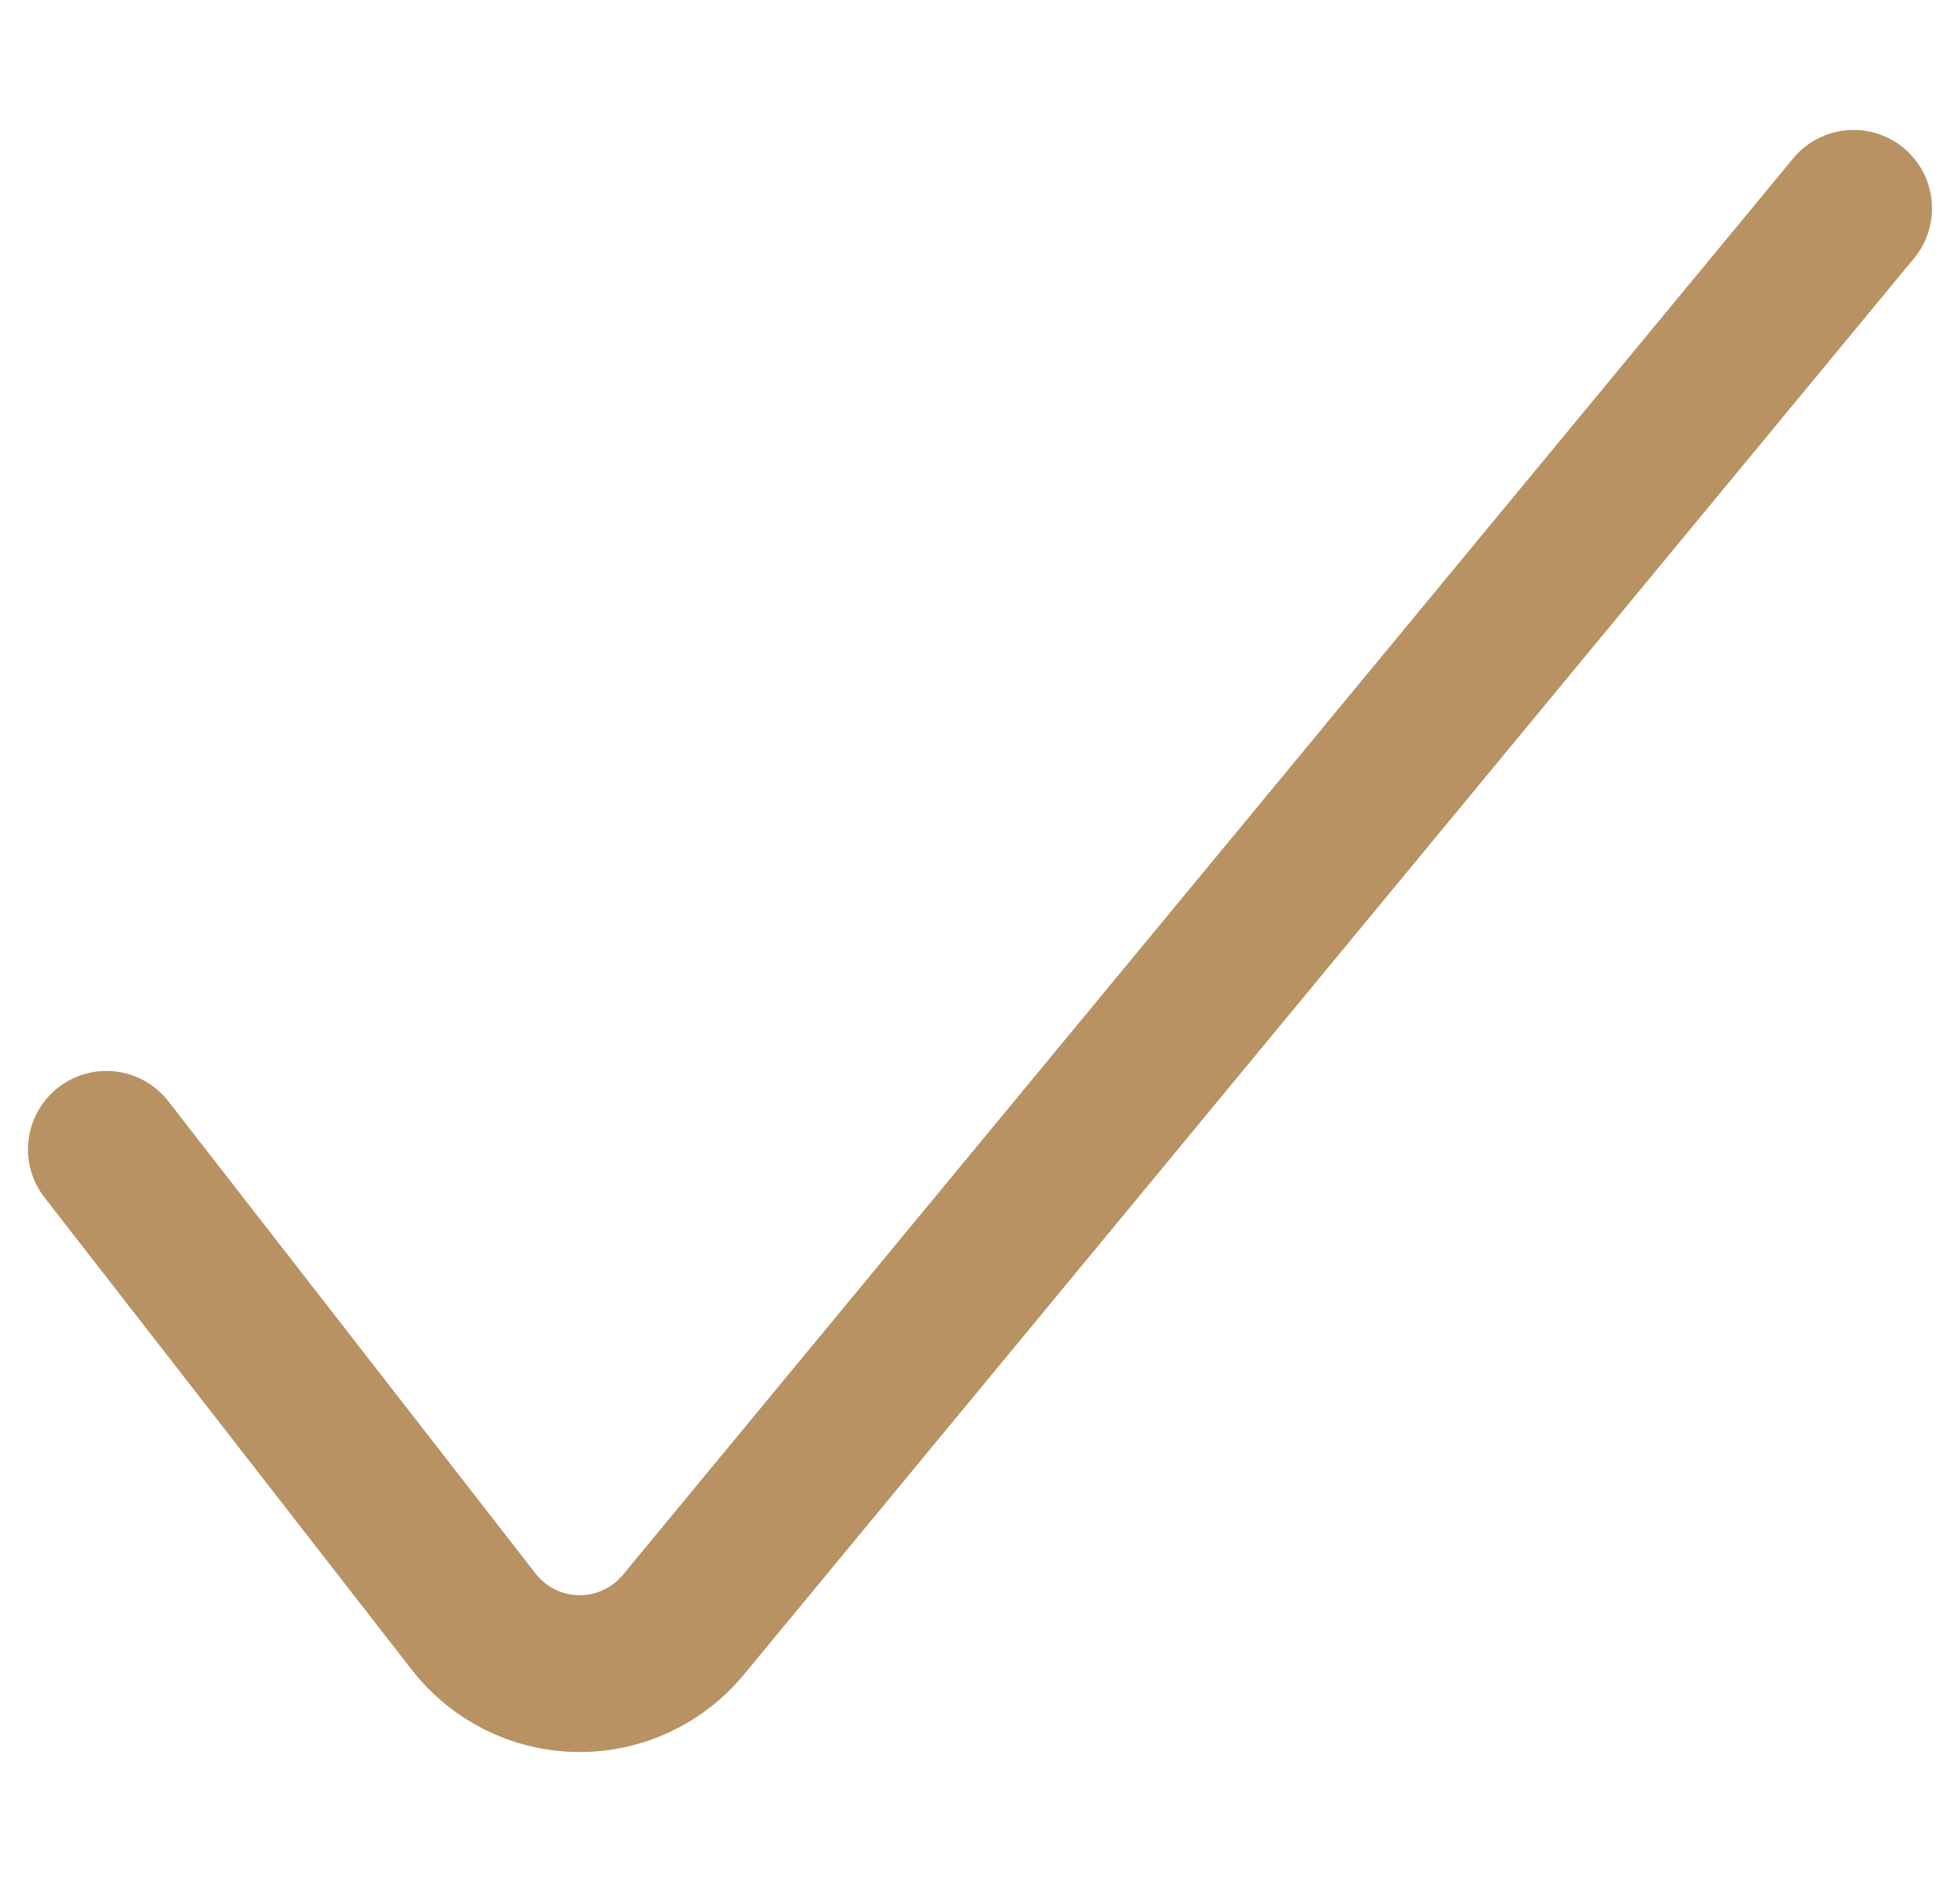
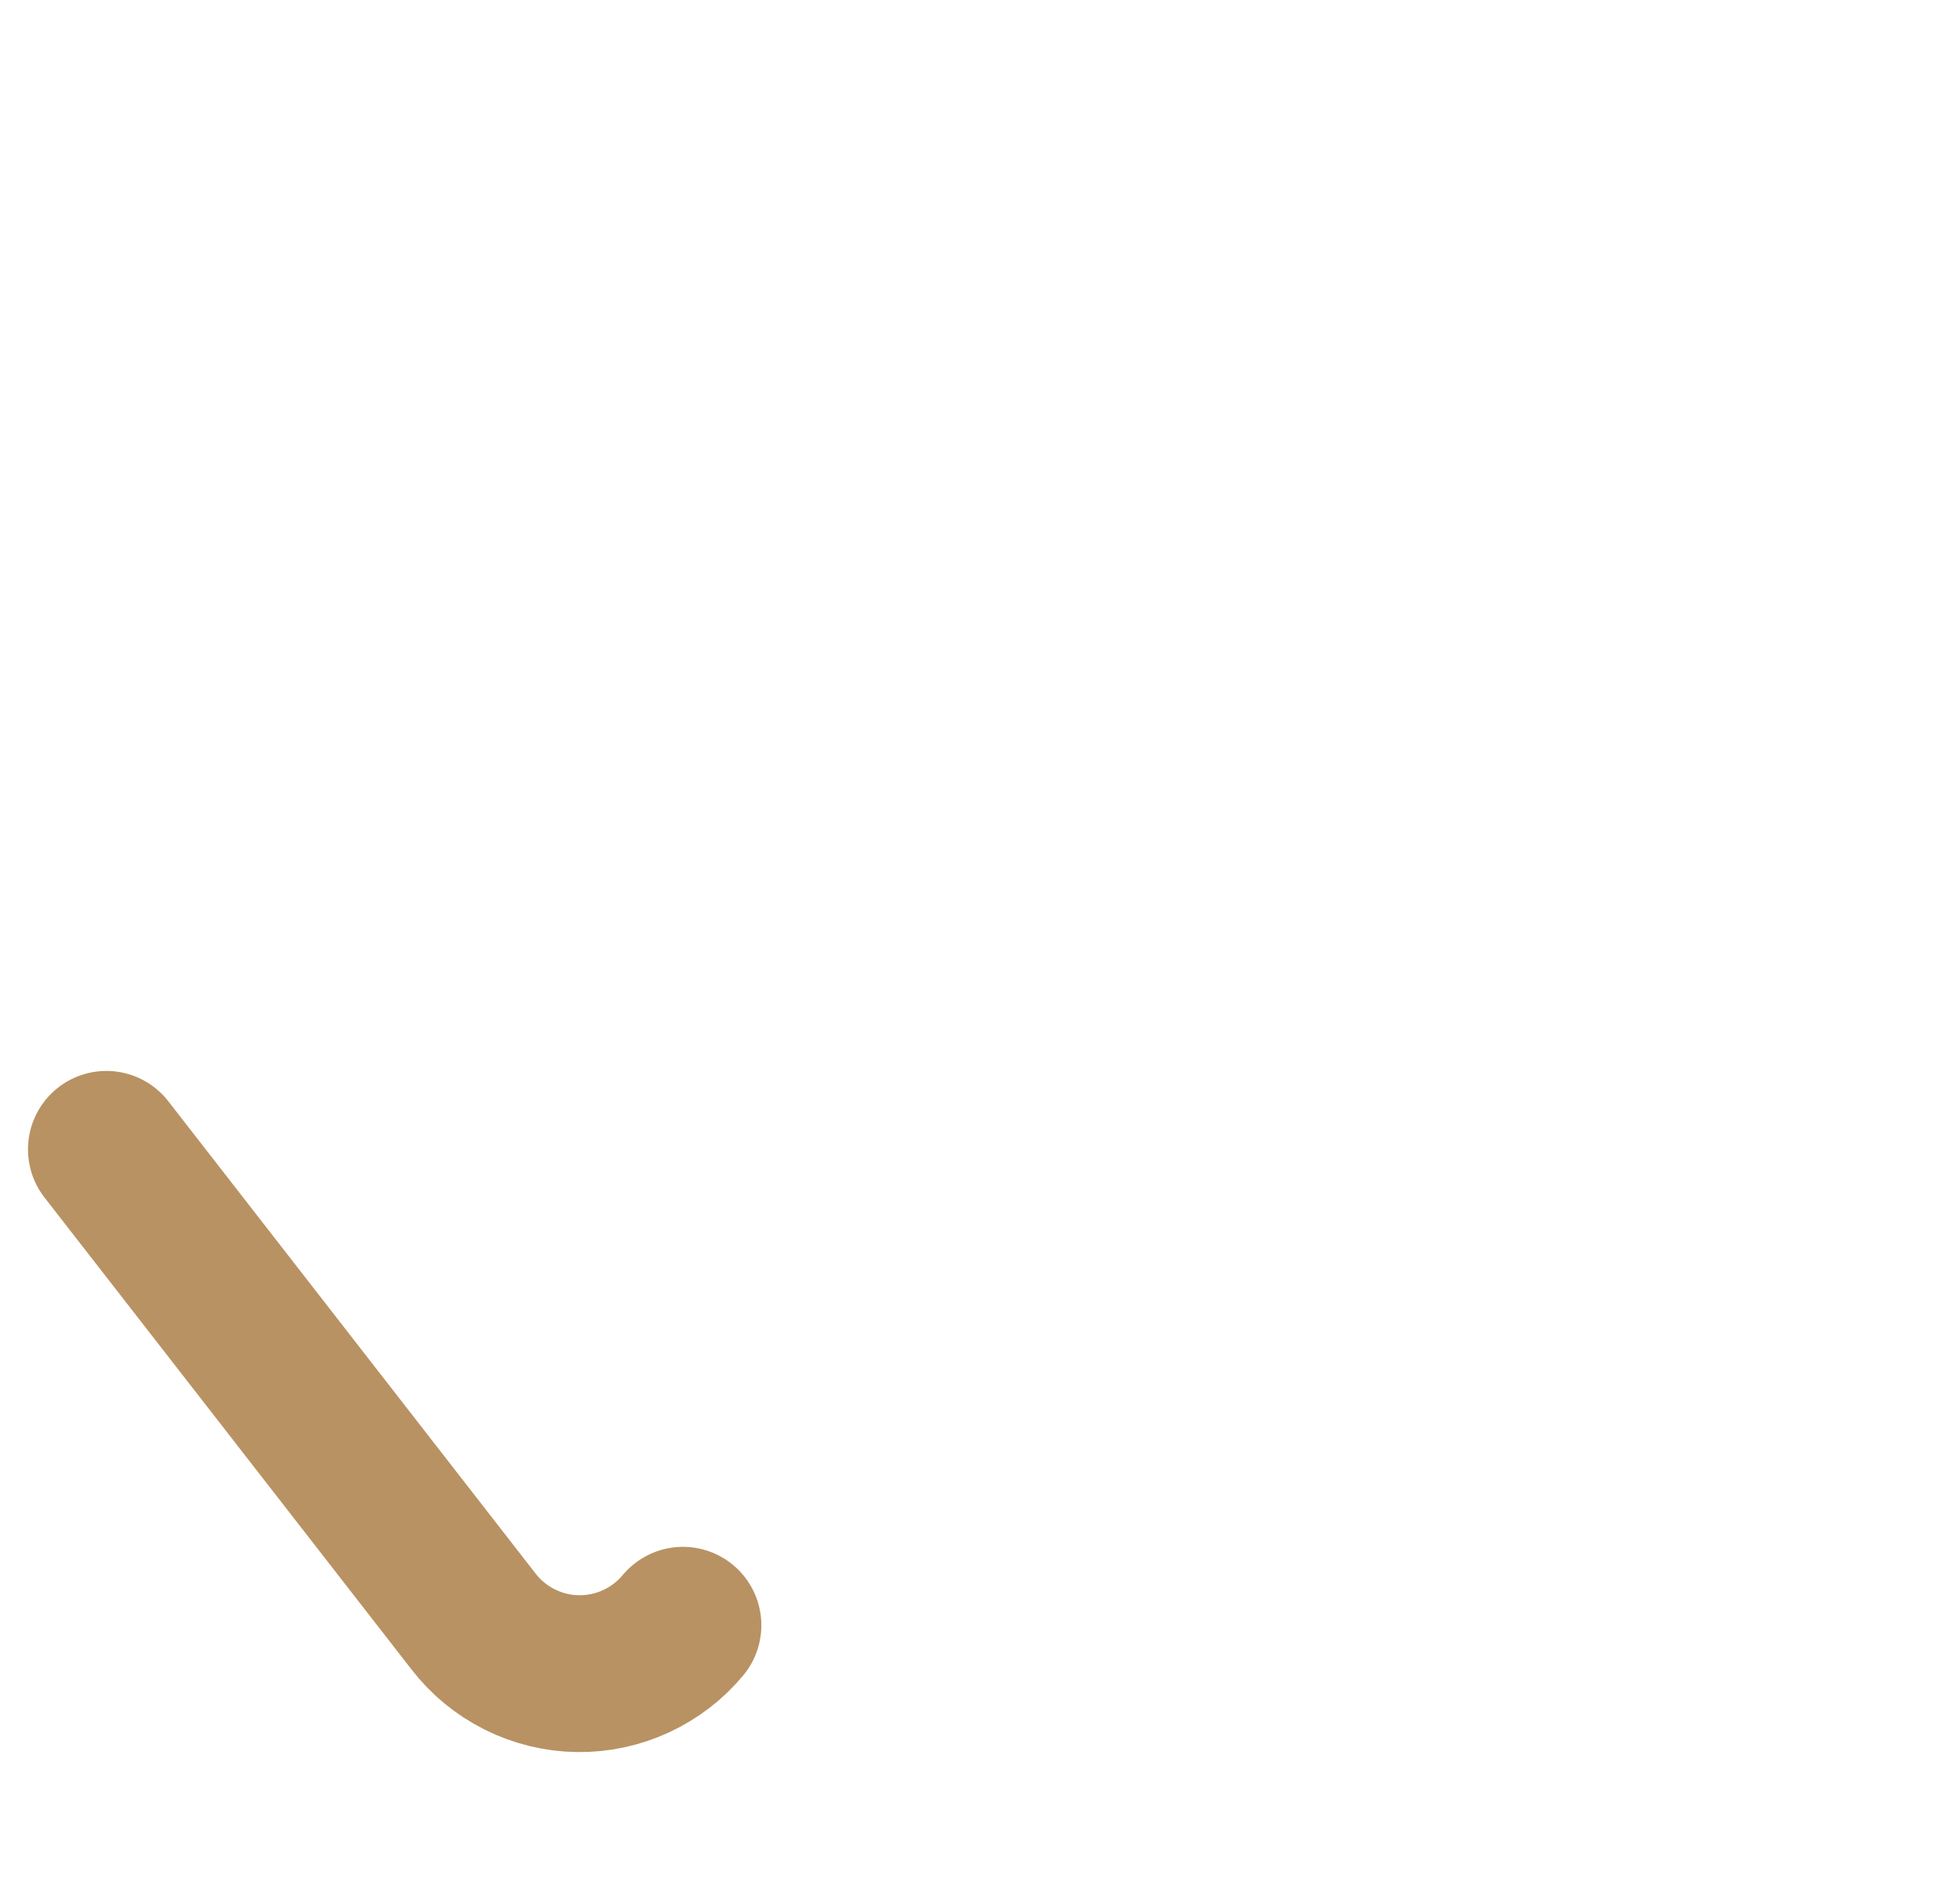
<svg xmlns="http://www.w3.org/2000/svg" width="25" height="24" viewBox="0 0 25 24" fill="none">
  <g id="ICO-check">
-     <path id="Vector" d="M1.357 14.657L6.037 20.674C6.195 20.88 6.397 21.046 6.629 21.162C6.86 21.278 7.115 21.34 7.374 21.343C7.629 21.346 7.881 21.292 8.112 21.185C8.344 21.078 8.548 20.922 8.711 20.726L23.643 2.657" stroke="#B89263" stroke-width="2" stroke-linecap="round" stroke-linejoin="round" />
+     <path id="Vector" d="M1.357 14.657L6.037 20.674C6.195 20.88 6.397 21.046 6.629 21.162C6.86 21.278 7.115 21.34 7.374 21.343C7.629 21.346 7.881 21.292 8.112 21.185C8.344 21.078 8.548 20.922 8.711 20.726" stroke="#B89263" stroke-width="2" stroke-linecap="round" stroke-linejoin="round" />
  </g>
</svg>